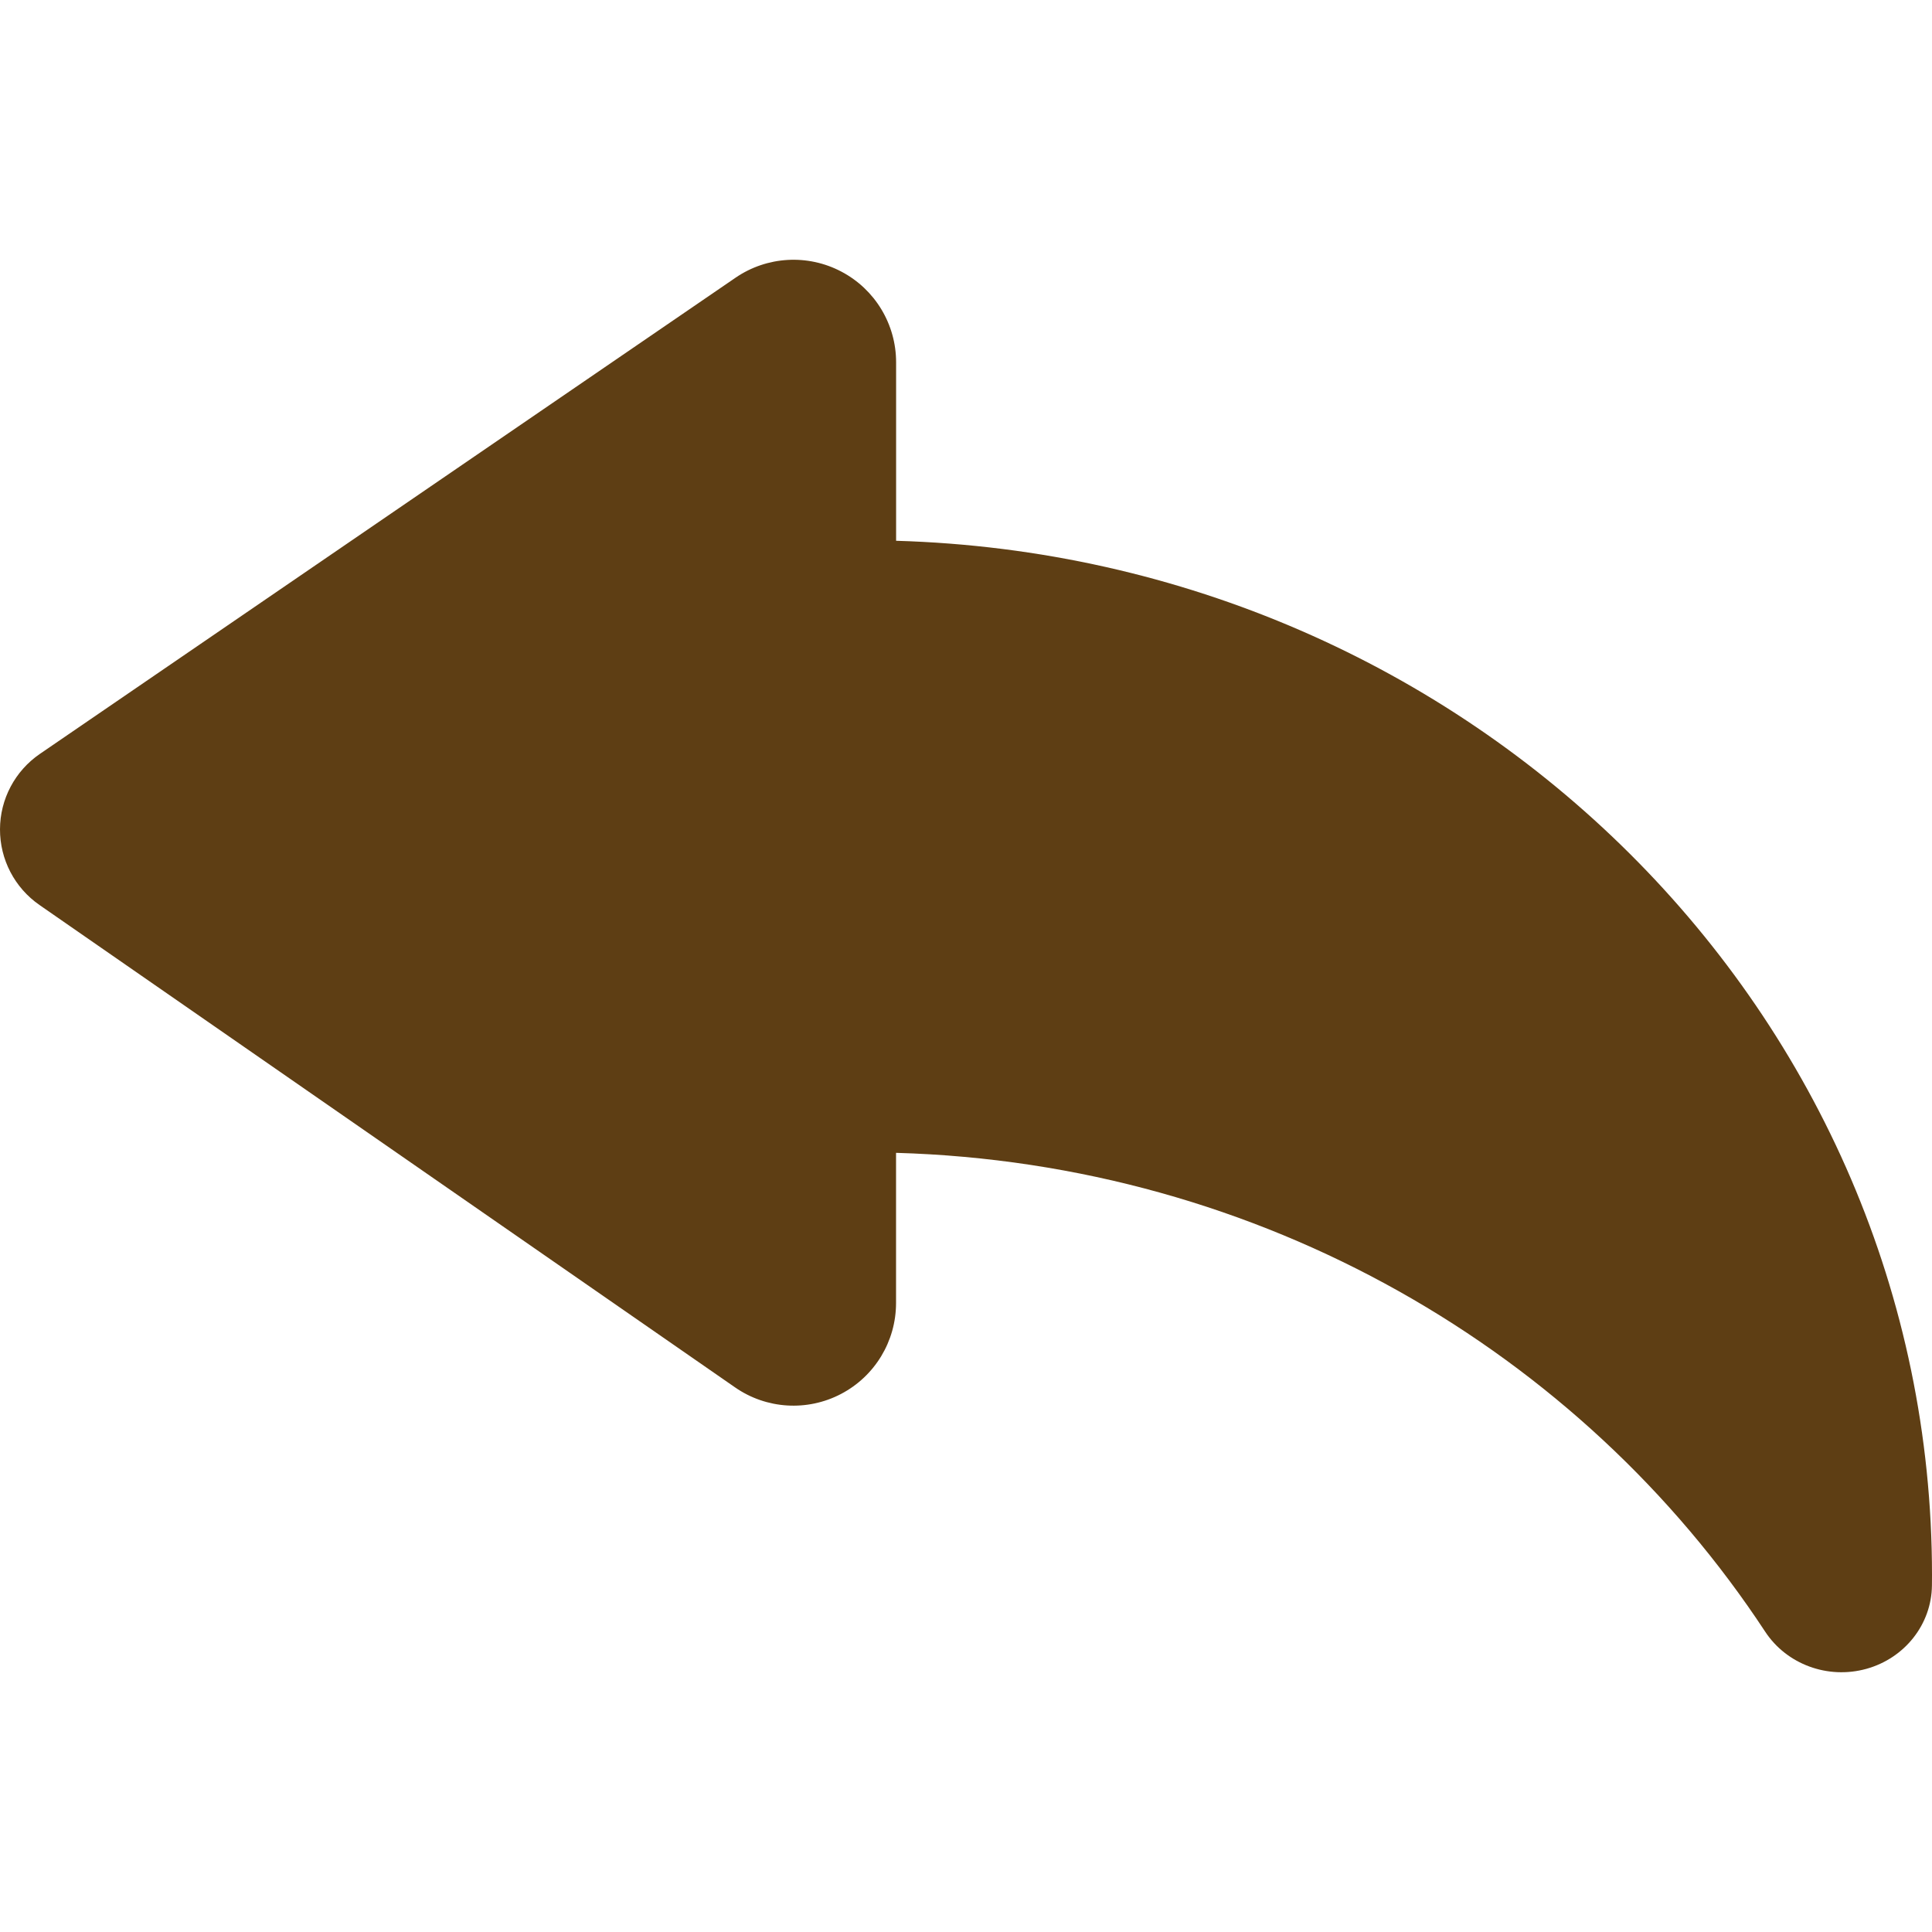
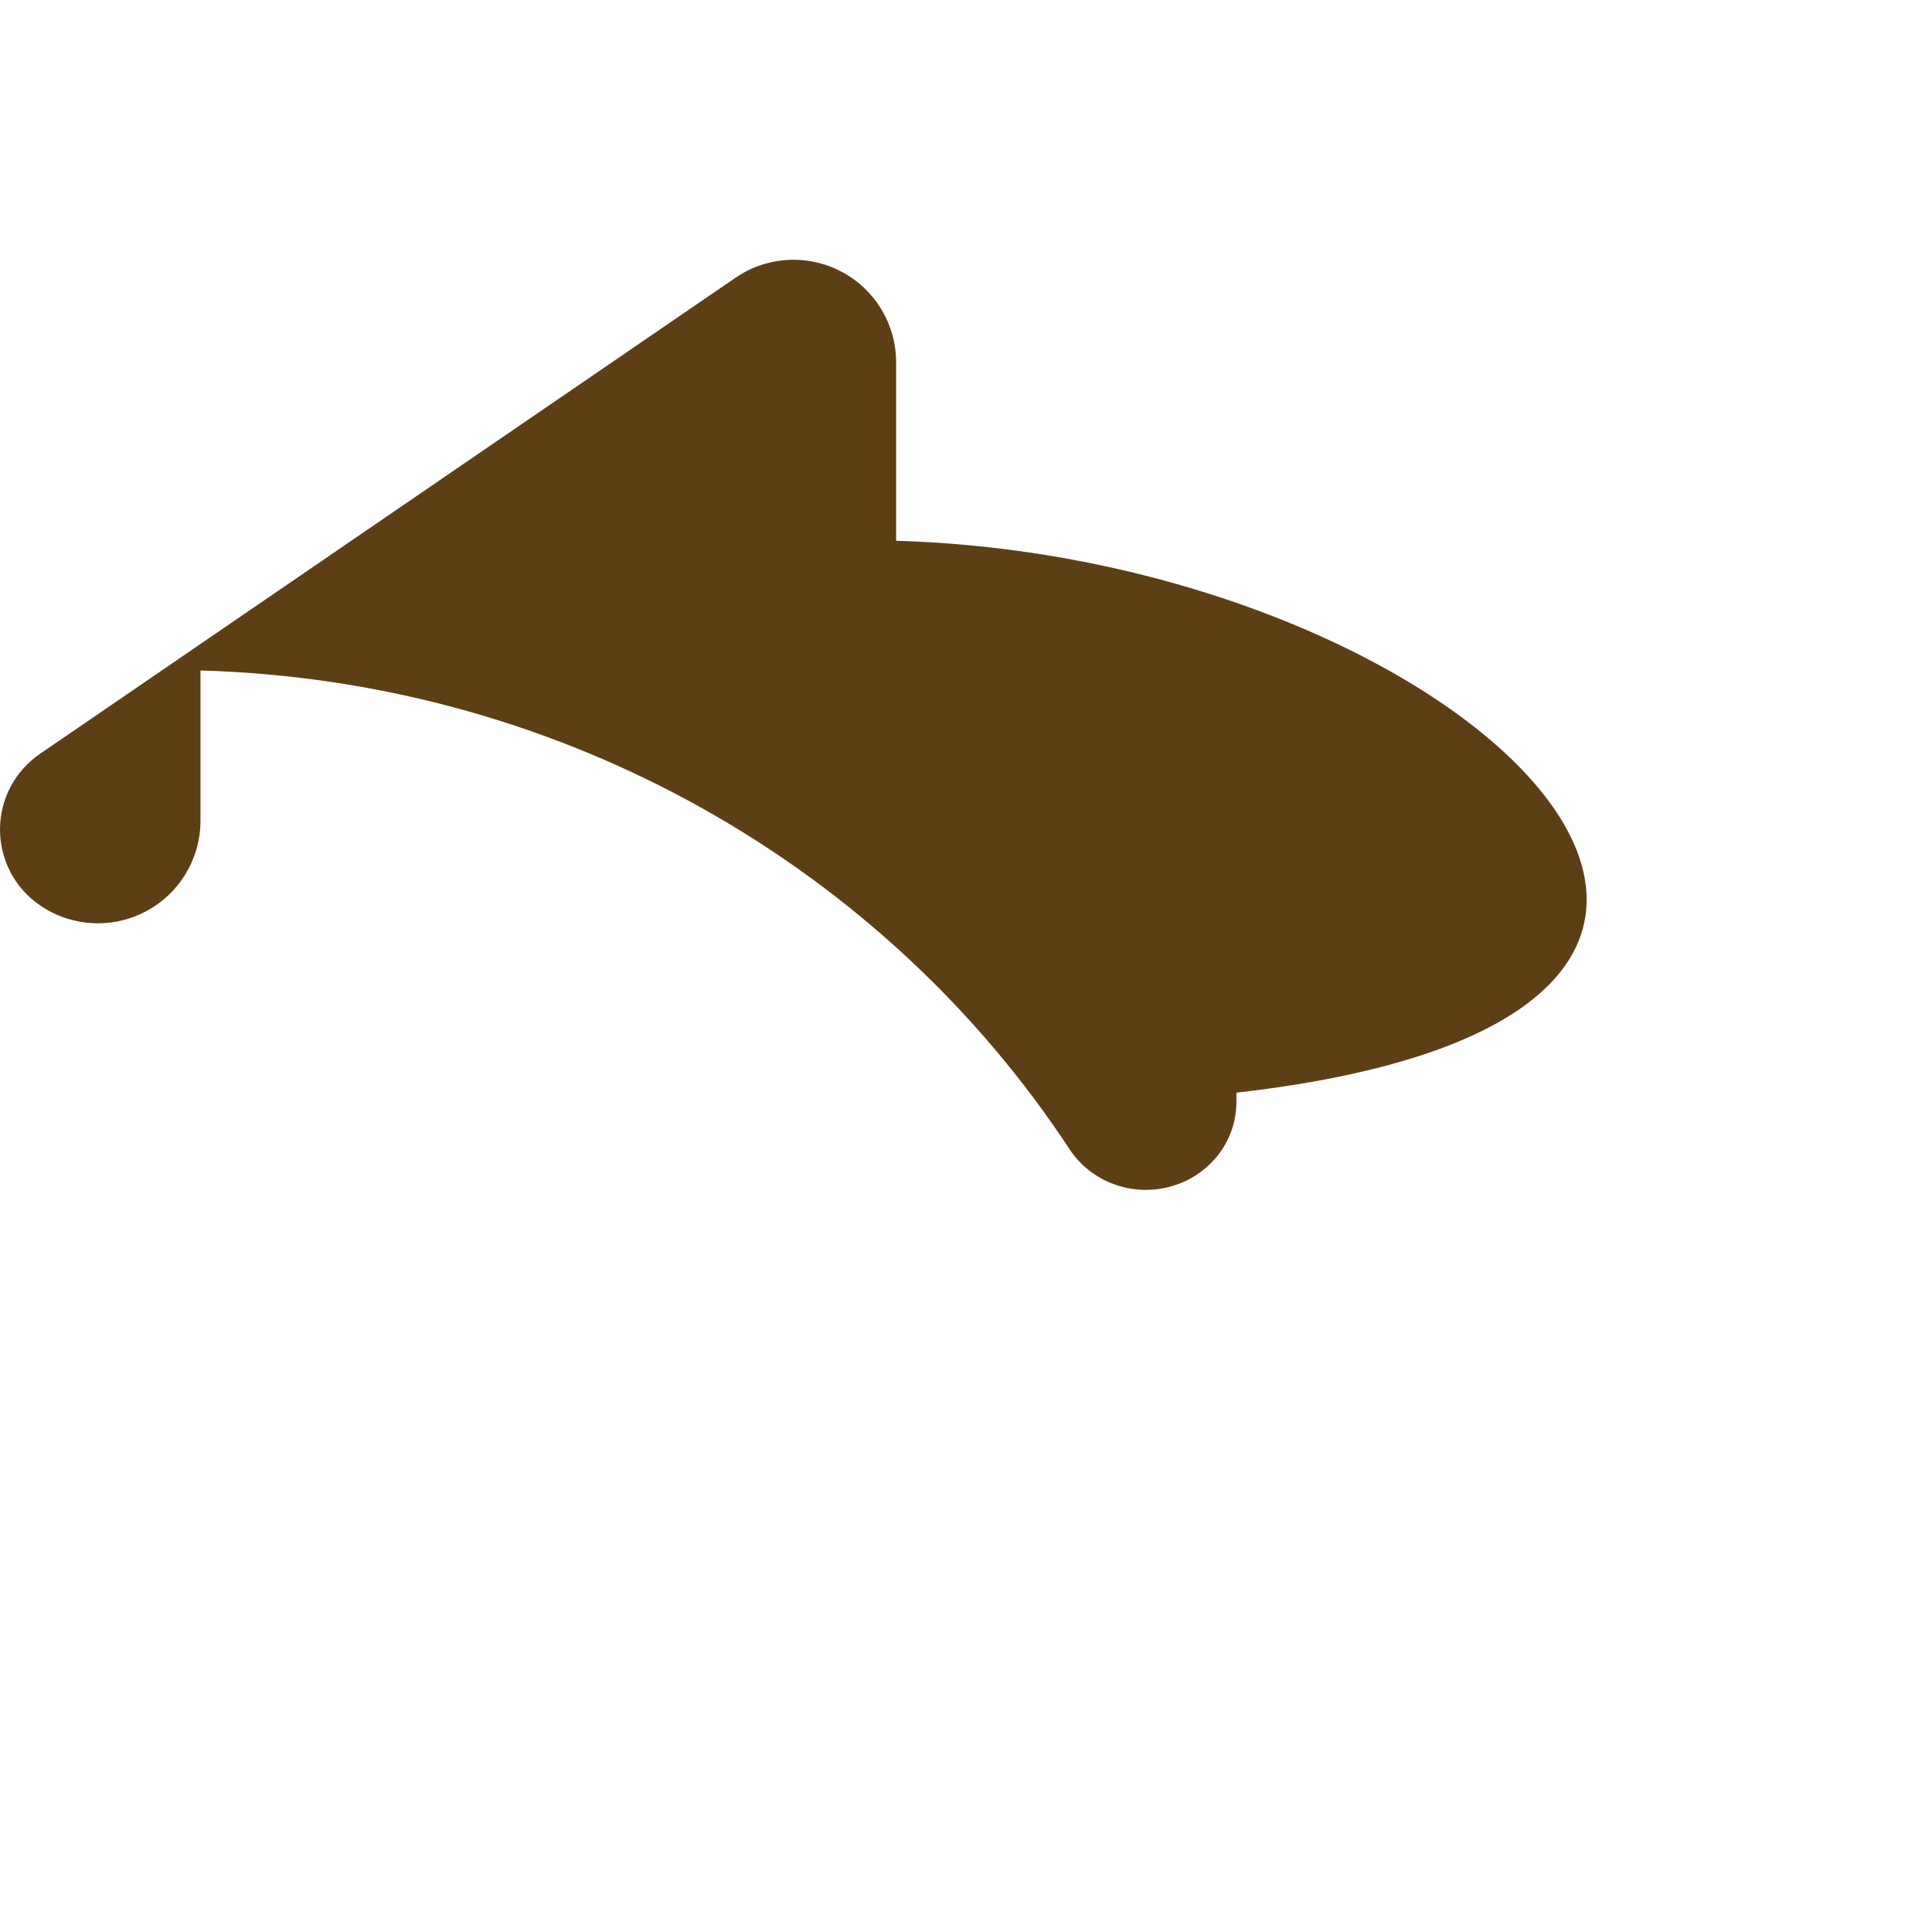
<svg xmlns="http://www.w3.org/2000/svg" version="1.1" id="Capa_1" x="0px" y="0px" viewBox="0 0 492.425 492.425" style="enable-background:new 0 0 492.425 492.425;" xml:space="preserve" width="512px" height="512px">
-   <path id="XMLID_586_" d="M228.398,137.833V92.355c0.008-9.697-5.364-18.611-13.946-23.123c-8.576-4.529-18.959-3.935-26.964,1.541  L10.172,192.148C3.821,196.497,0.014,203.679,0,211.369c-0.025,7.692,3.733,14.903,10.052,19.286l177.283,122.947  c7.99,5.559,18.405,6.201,27.02,1.688c8.623-4.512,14.019-13.424,14.027-23.156v-38.301  c93.167,2.682,174.585,50.617,221.525,122.049c5.484,8.334,15.963,12.189,25.775,9.475c9.805-2.713,16.629-11.371,16.726-21.262  c0.009-0.885,0.017-1.768,0.017-2.65C492.425,258.31,374.944,142.091,228.398,137.833z" fill="#5e3e14" />
+   <path id="XMLID_586_" d="M228.398,137.833V92.355c0.008-9.697-5.364-18.611-13.946-23.123c-8.576-4.529-18.959-3.935-26.964,1.541  L10.172,192.148C3.821,196.497,0.014,203.679,0,211.369c-0.025,7.692,3.733,14.903,10.052,19.286c7.99,5.559,18.405,6.201,27.02,1.688c8.623-4.512,14.019-13.424,14.027-23.156v-38.301  c93.167,2.682,174.585,50.617,221.525,122.049c5.484,8.334,15.963,12.189,25.775,9.475c9.805-2.713,16.629-11.371,16.726-21.262  c0.009-0.885,0.017-1.768,0.017-2.65C492.425,258.31,374.944,142.091,228.398,137.833z" fill="#5e3e14" />
  <g>
</g>
  <g>
</g>
  <g>
</g>
  <g>
</g>
  <g>
</g>
  <g>
</g>
  <g>
</g>
  <g>
</g>
  <g>
</g>
  <g>
</g>
  <g>
</g>
  <g>
</g>
  <g>
</g>
  <g>
</g>
  <g>
</g>
</svg>